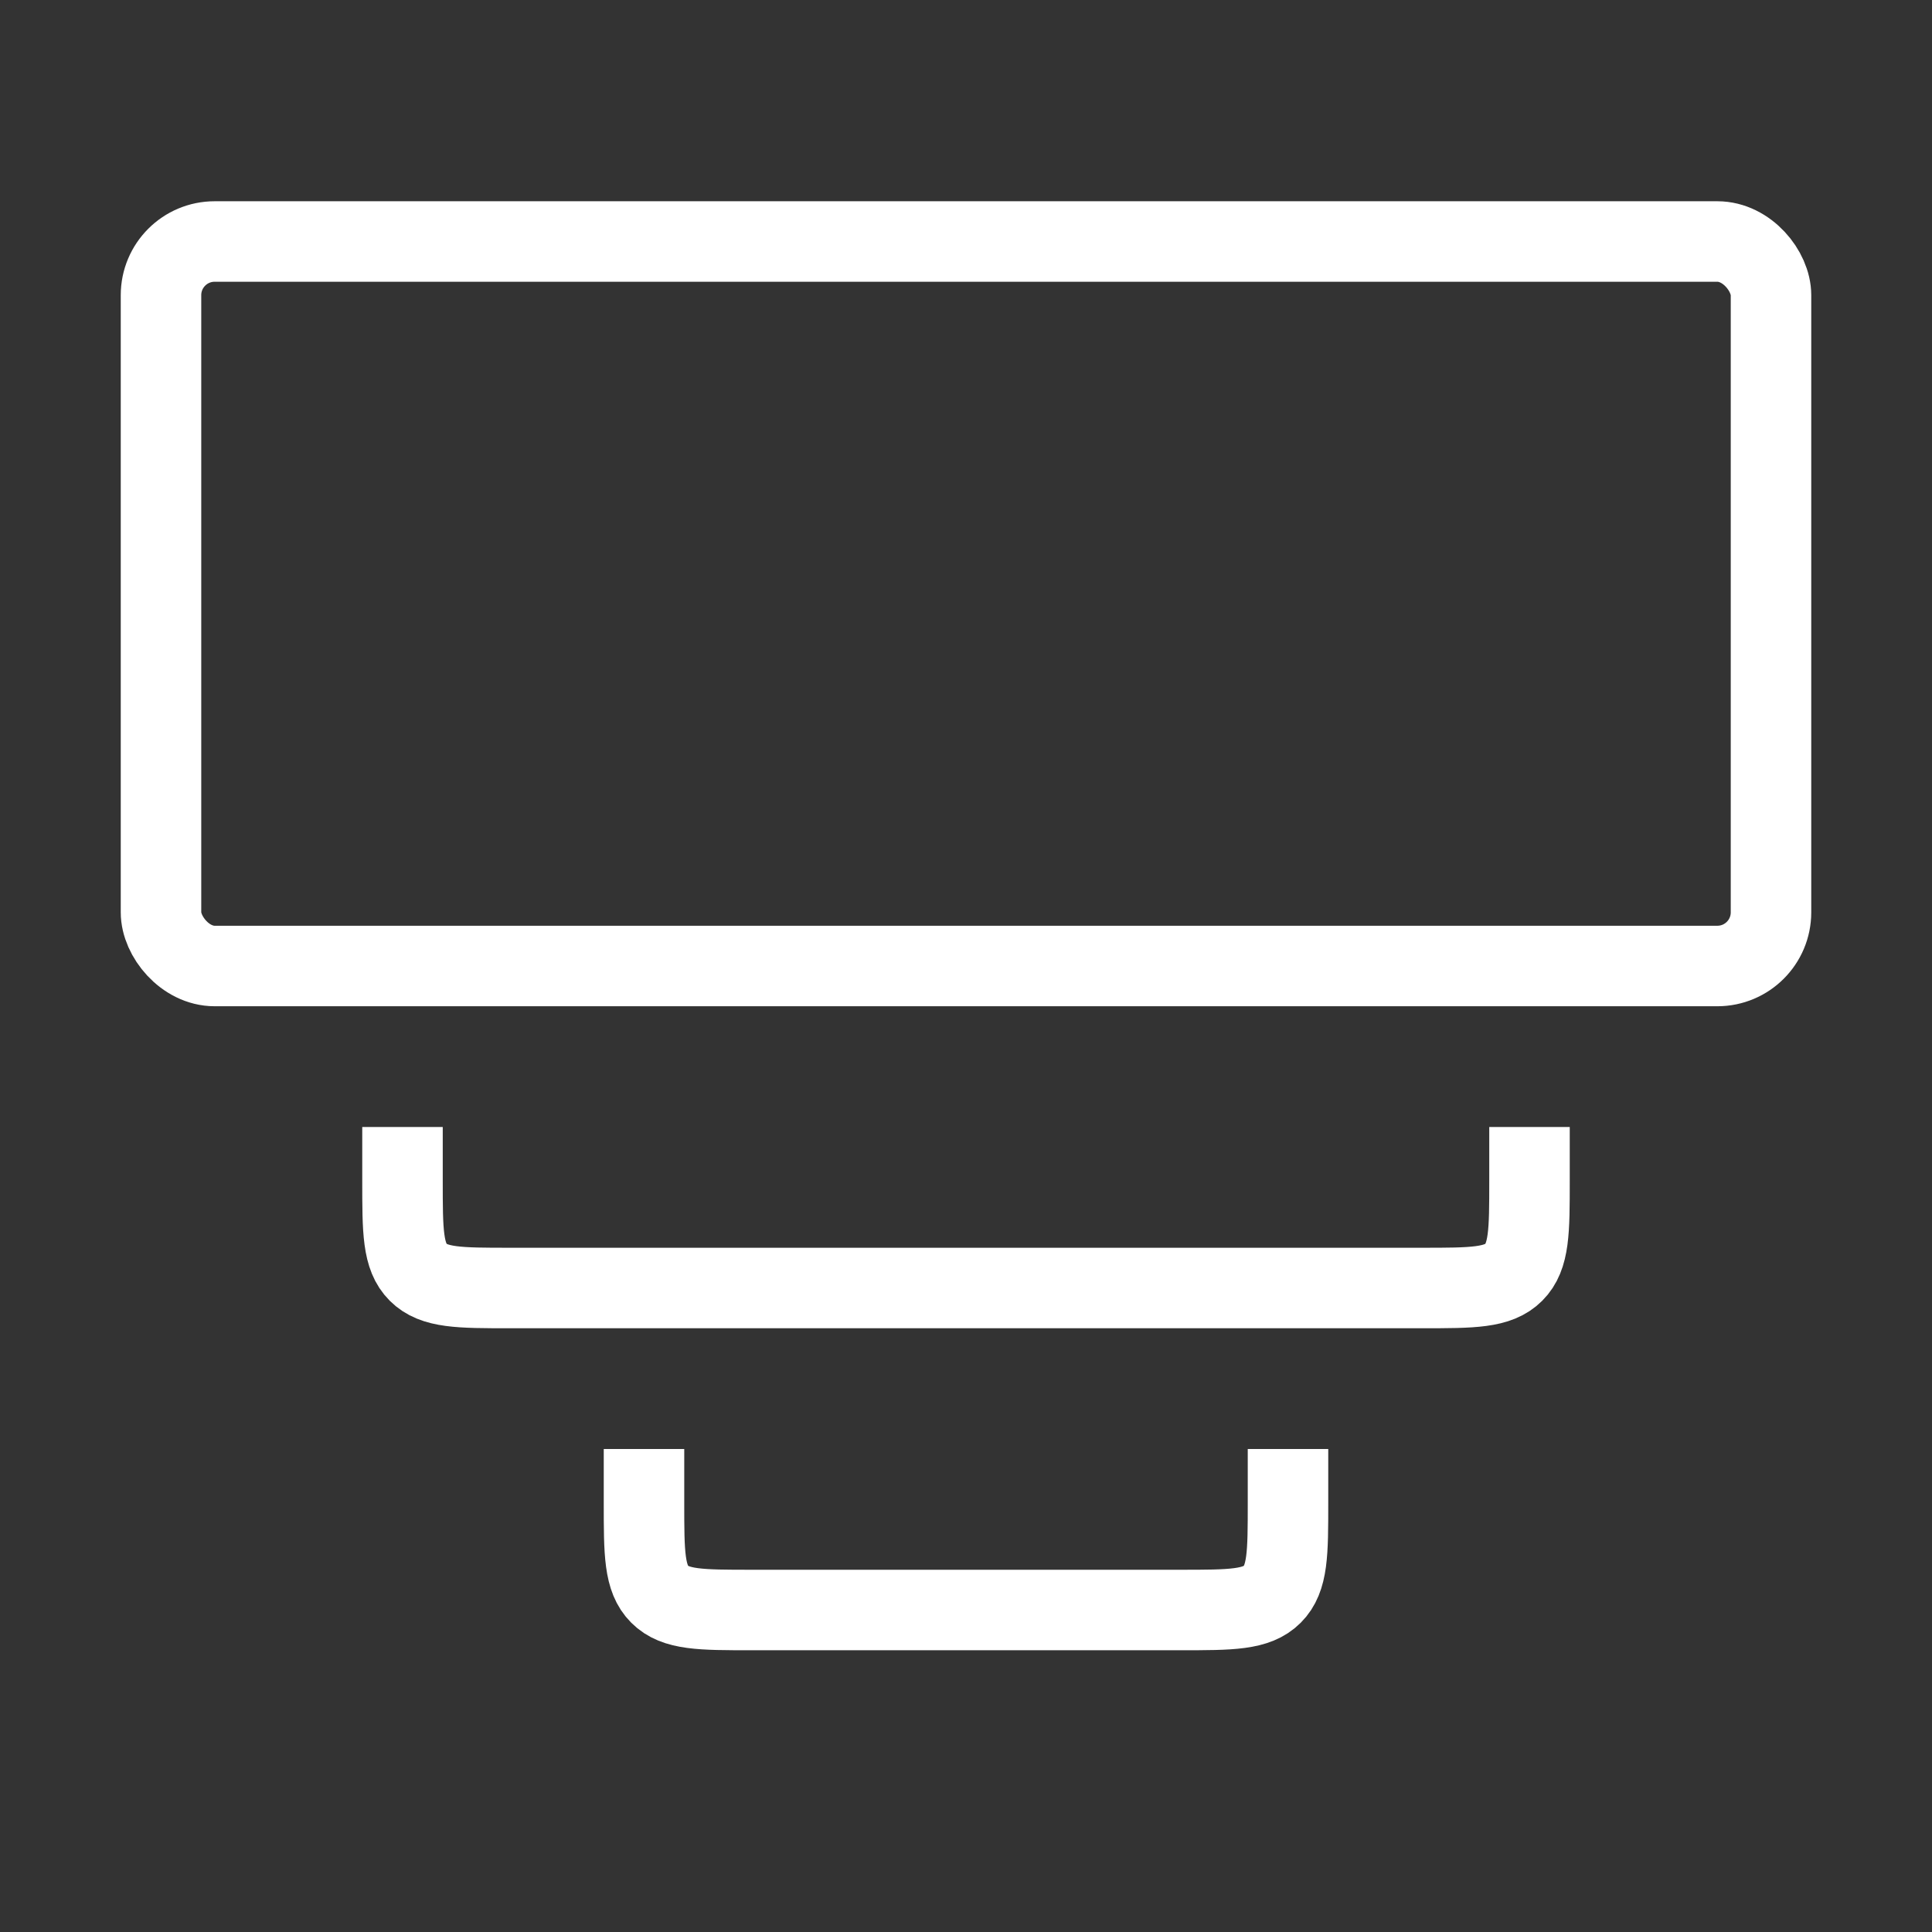
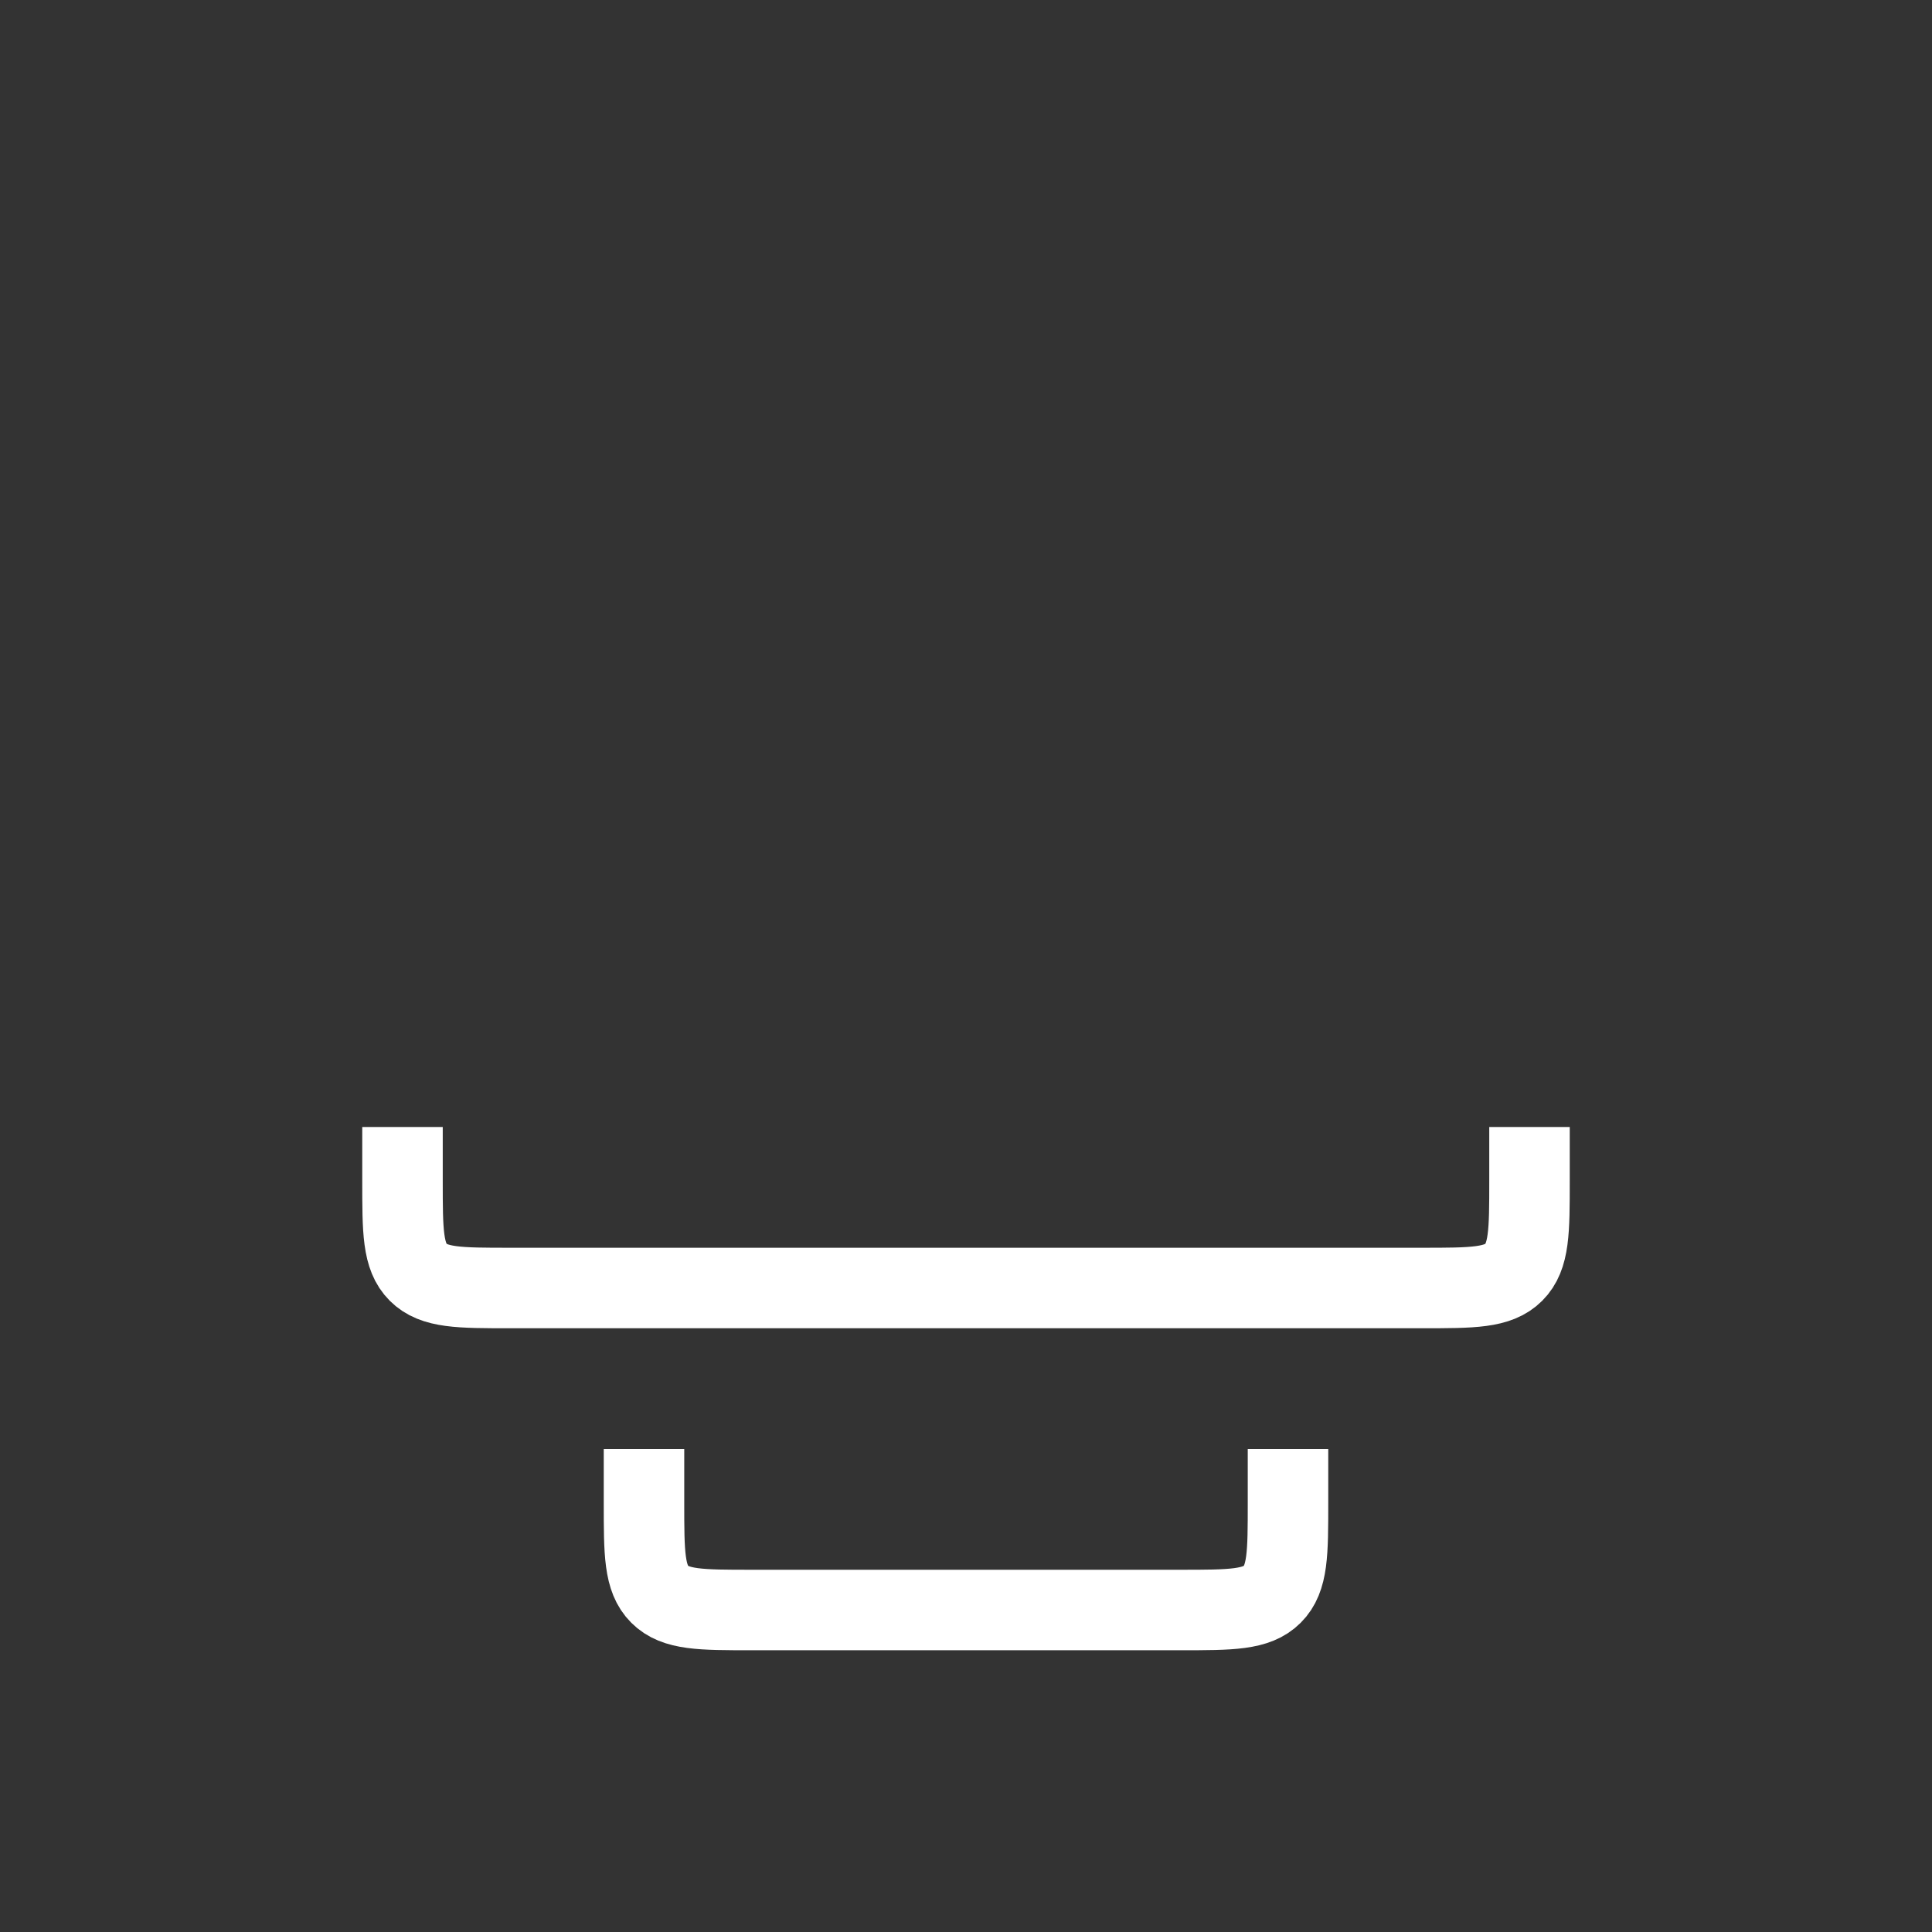
<svg xmlns="http://www.w3.org/2000/svg" width="72" height="72" viewBox="0 0 72 72" fill="none">
  <rect x="0" y="0" width="72" height="72" fill="#333333" stroke="none" />
-   <rect x="6" y="9" width="60" height="27" rx="2" stroke="white" stroke-width="3" />
  <path d="M48 54V56C48 57.886 48 58.828 47.414 59.414C46.828 60 45.886 60 44 60H28C26.114 60 25.172 60 24.586 59.414C24 58.828 24 57.886 24 56V54" stroke="white" stroke-width="3" />
  <path d="M57 42V44C57 45.886 57 46.828 56.414 47.414C55.828 48 54.886 48 53 48H19C17.114 48 16.172 48 15.586 47.414C15 46.828 15 45.886 15 44V42" stroke="white" stroke-width="3" />
</svg>